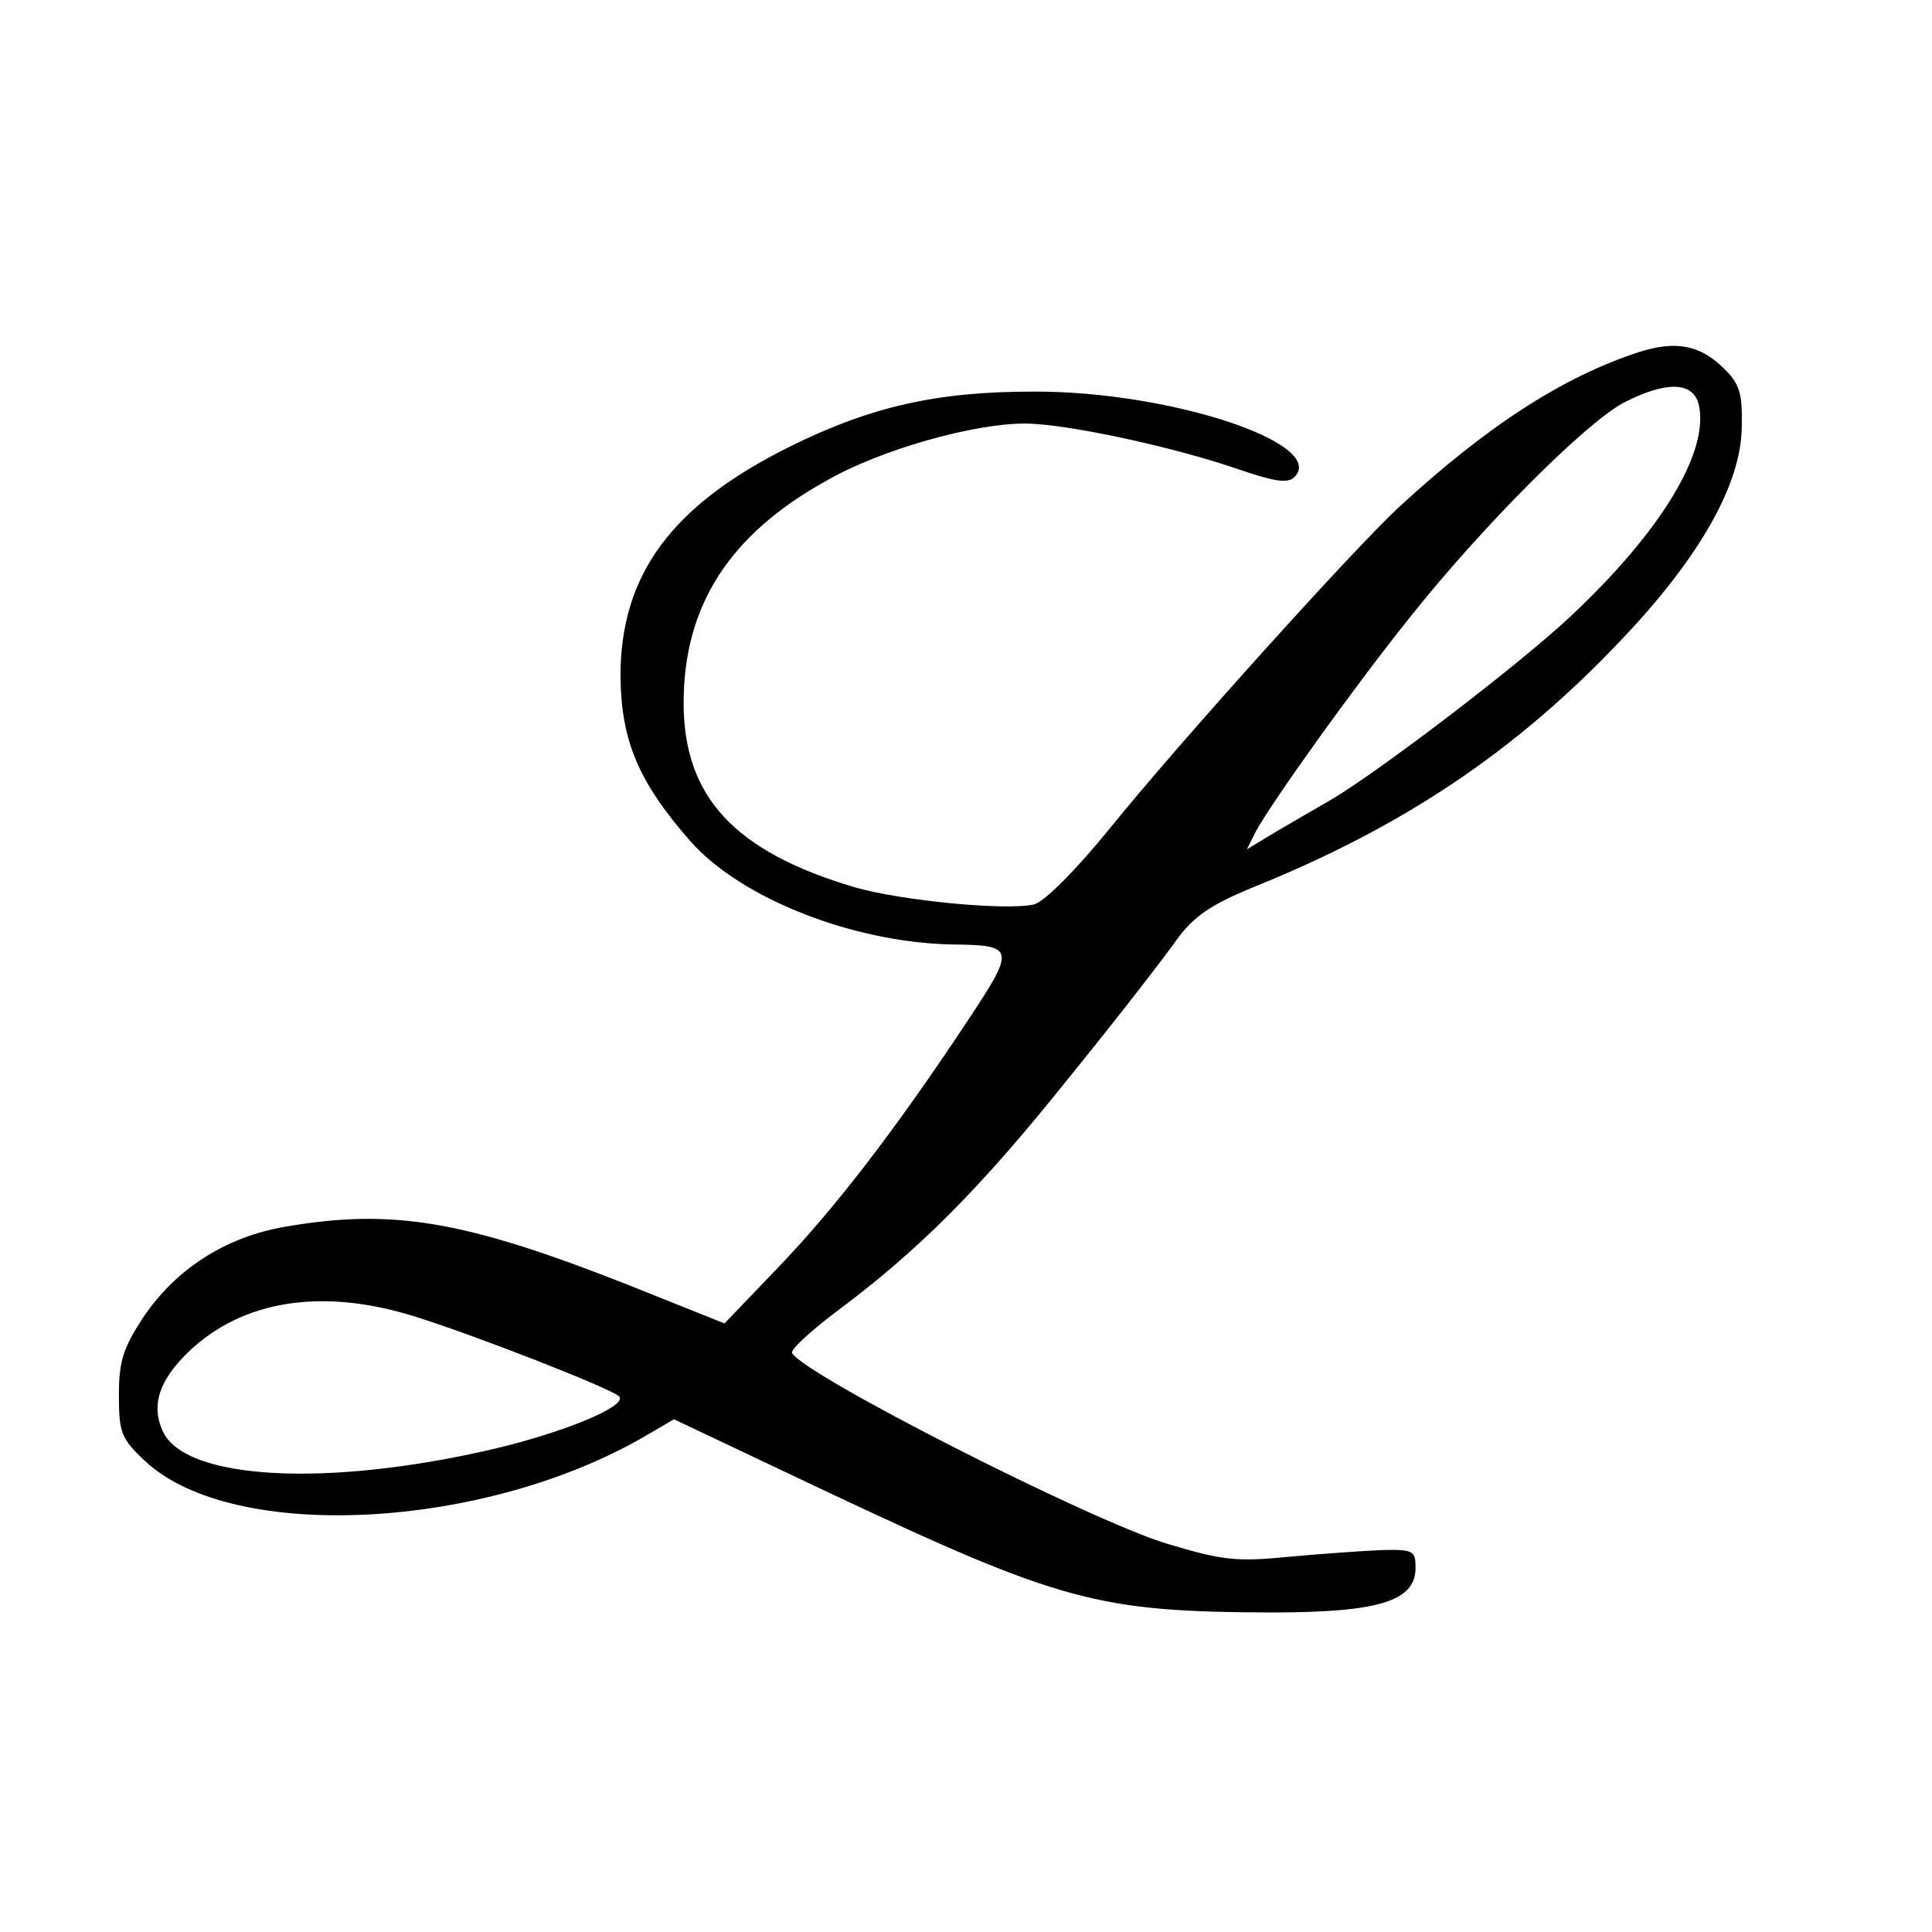
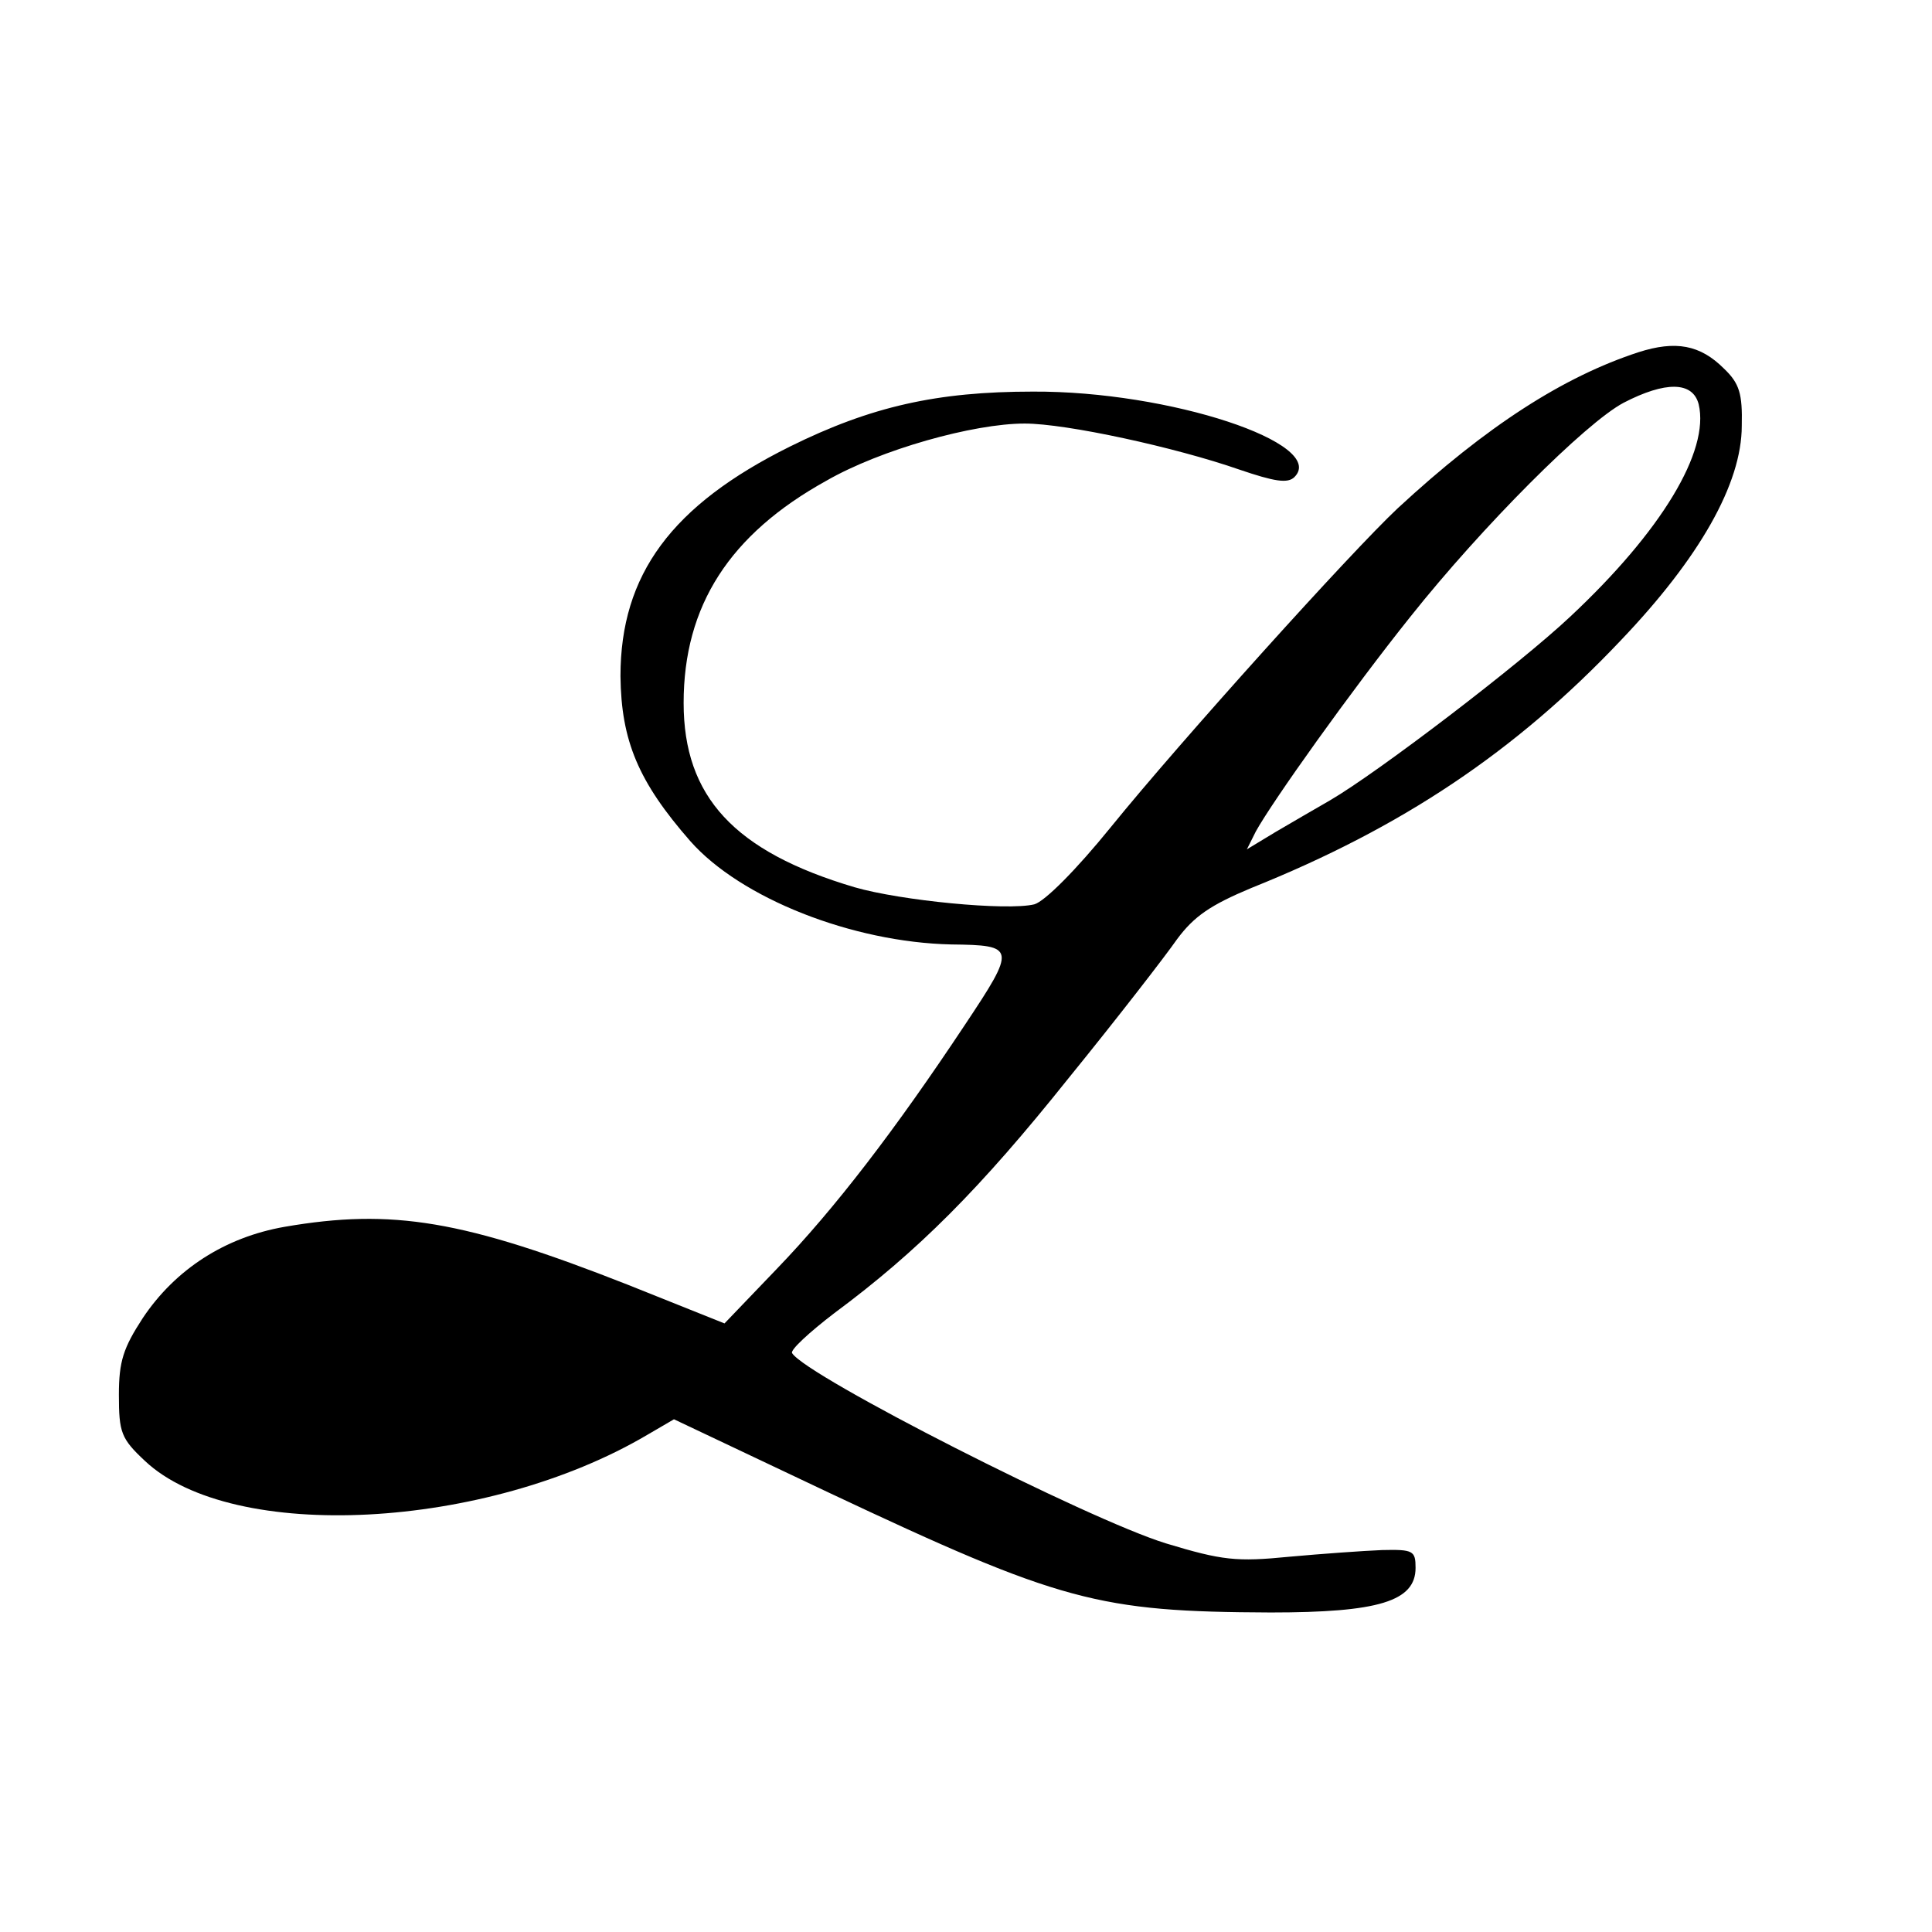
<svg xmlns="http://www.w3.org/2000/svg" version="1.0" width="260pt" height="260pt" viewBox="0 0 260 260" preserveAspectRatio="xMidYMid meet">
  <g transform="translate(0,260) scale(0.1,-0.1)" fill="#000000" stroke="none">
-     <path d="M2205 2126 c-101 -33 -204 -99 -324 -210 -62 -58 -292 -313 -386 -429 -47 -58 -89 -100 -103 -104 -37 -9 -180 5 -242 23 -162 48 -230 122 -230 248 0 131 62 227 192 299 73 42 198 77 267 77 56 0 203 -32 289 -62 47 -16 65 -19 74 -10 45 45 -168 116 -352 115 -129 0 -218 -20 -327 -74 -159 -79 -228 -172 -228 -309 1 -87 24 -142 94 -222 68 -77 218 -136 351 -139 87 -1 88 -4 18 -109 -93 -140 -174 -246 -253 -328 l-70 -73 -130 52 c-221 87 -317 103 -462 78 -80 -14 -147 -57 -191 -123 -26 -40 -32 -58 -32 -103 0 -51 3 -59 35 -89 118 -111 459 -93 676 35 l36 21 209 -99 c312 -147 362 -160 594 -161 145 0 195 15 195 60 0 23 -3 25 -45 24 -25 -1 -81 -5 -125 -9 -71 -7 -90 -5 -166 18 -104 32 -484 225 -503 256 -3 4 23 28 57 54 112 83 196 167 315 316 65 80 130 164 146 187 23 31 45 46 100 69 202 81 355 183 497 333 106 111 163 211 163 289 1 43 -3 57 -24 77 -32 32 -65 38 -115 22z m81 -70 c15 -63 -50 -171 -173 -286 -68 -64 -258 -209 -323 -247 -19 -11 -52 -30 -74 -43 l-38 -23 12 24 c22 40 128 189 208 289 97 122 236 261 287 288 56 29 93 29 101 -2z m-1730 -1227 c81 -25 265 -97 277 -108 13 -13 -75 -49 -169 -71 -223 -52 -415 -42 -445 24 -16 35 -5 69 36 108 72 68 178 85 301 47z" />
+     <path d="M2205 2126 c-101 -33 -204 -99 -324 -210 -62 -58 -292 -313 -386 -429 -47 -58 -89 -100 -103 -104 -37 -9 -180 5 -242 23 -162 48 -230 122 -230 248 0 131 62 227 192 299 73 42 198 77 267 77 56 0 203 -32 289 -62 47 -16 65 -19 74 -10 45 45 -168 116 -352 115 -129 0 -218 -20 -327 -74 -159 -79 -228 -172 -228 -309 1 -87 24 -142 94 -222 68 -77 218 -136 351 -139 87 -1 88 -4 18 -109 -93 -140 -174 -246 -253 -328 l-70 -73 -130 52 c-221 87 -317 103 -462 78 -80 -14 -147 -57 -191 -123 -26 -40 -32 -58 -32 -103 0 -51 3 -59 35 -89 118 -111 459 -93 676 35 l36 21 209 -99 c312 -147 362 -160 594 -161 145 0 195 15 195 60 0 23 -3 25 -45 24 -25 -1 -81 -5 -125 -9 -71 -7 -90 -5 -166 18 -104 32 -484 225 -503 256 -3 4 23 28 57 54 112 83 196 167 315 316 65 80 130 164 146 187 23 31 45 46 100 69 202 81 355 183 497 333 106 111 163 211 163 289 1 43 -3 57 -24 77 -32 32 -65 38 -115 22z m81 -70 c15 -63 -50 -171 -173 -286 -68 -64 -258 -209 -323 -247 -19 -11 -52 -30 -74 -43 l-38 -23 12 24 c22 40 128 189 208 289 97 122 236 261 287 288 56 29 93 29 101 -2z m-1730 -1227 z" />
  </g>
</svg>